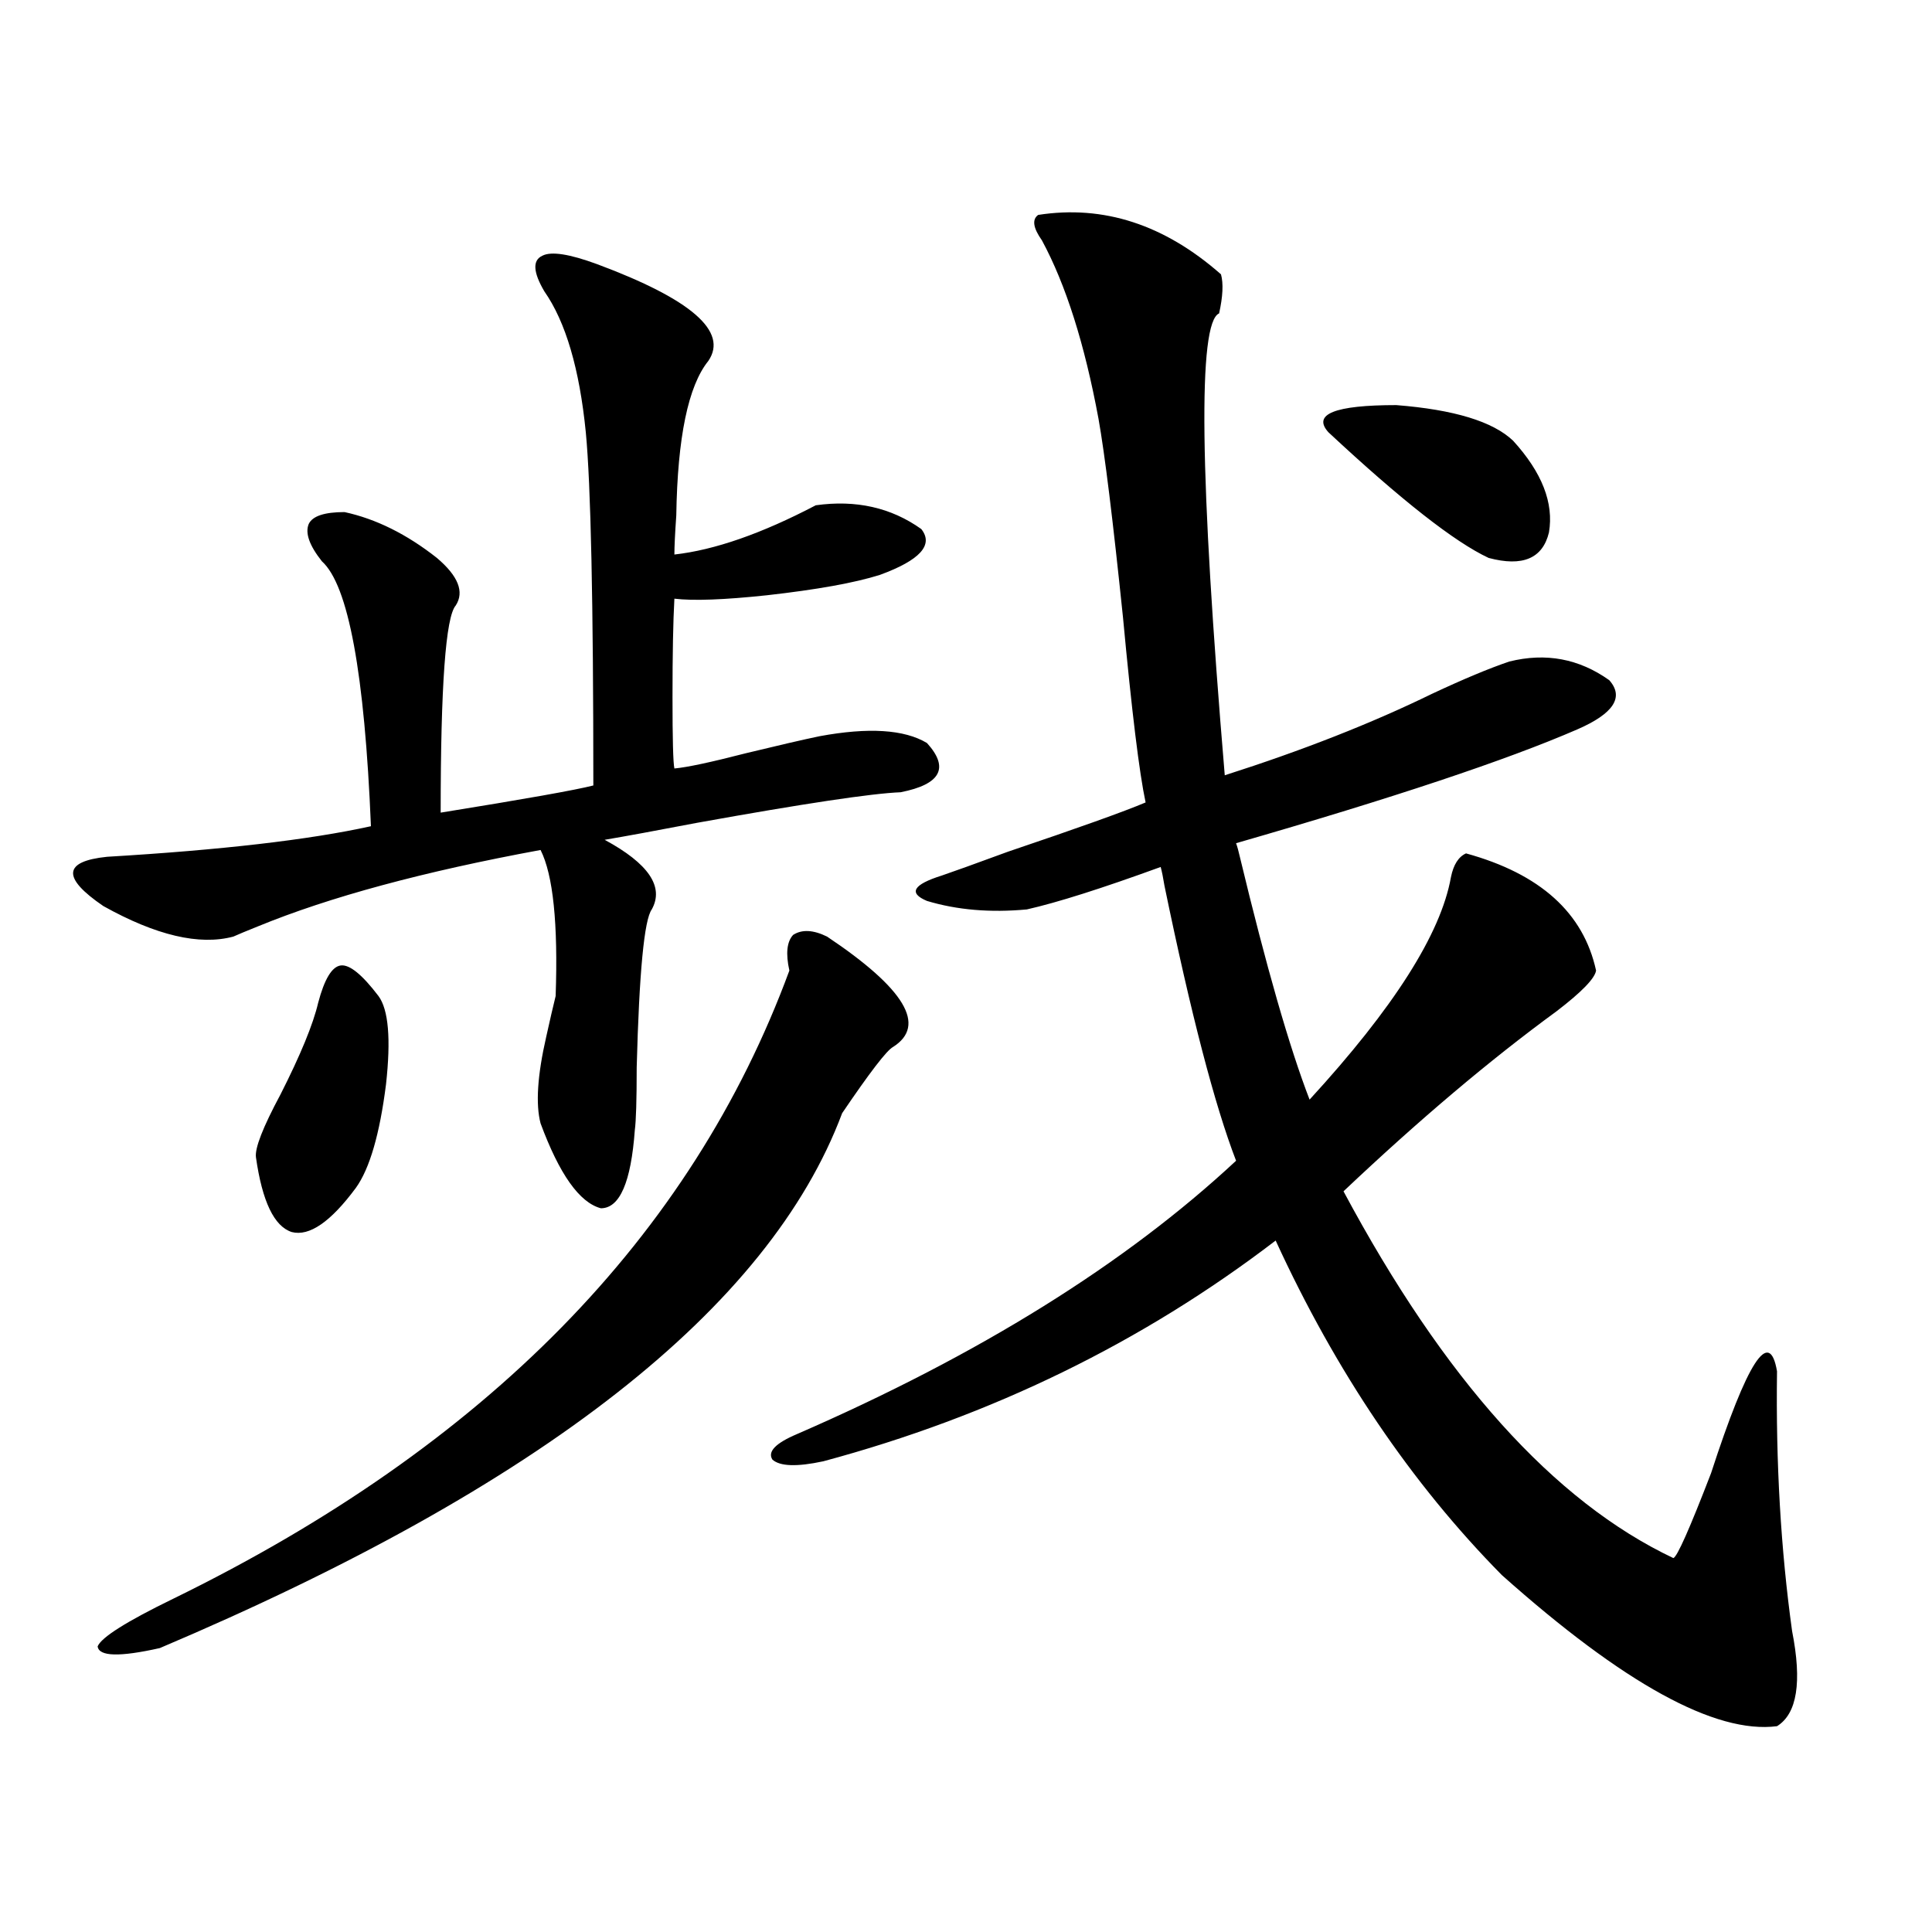
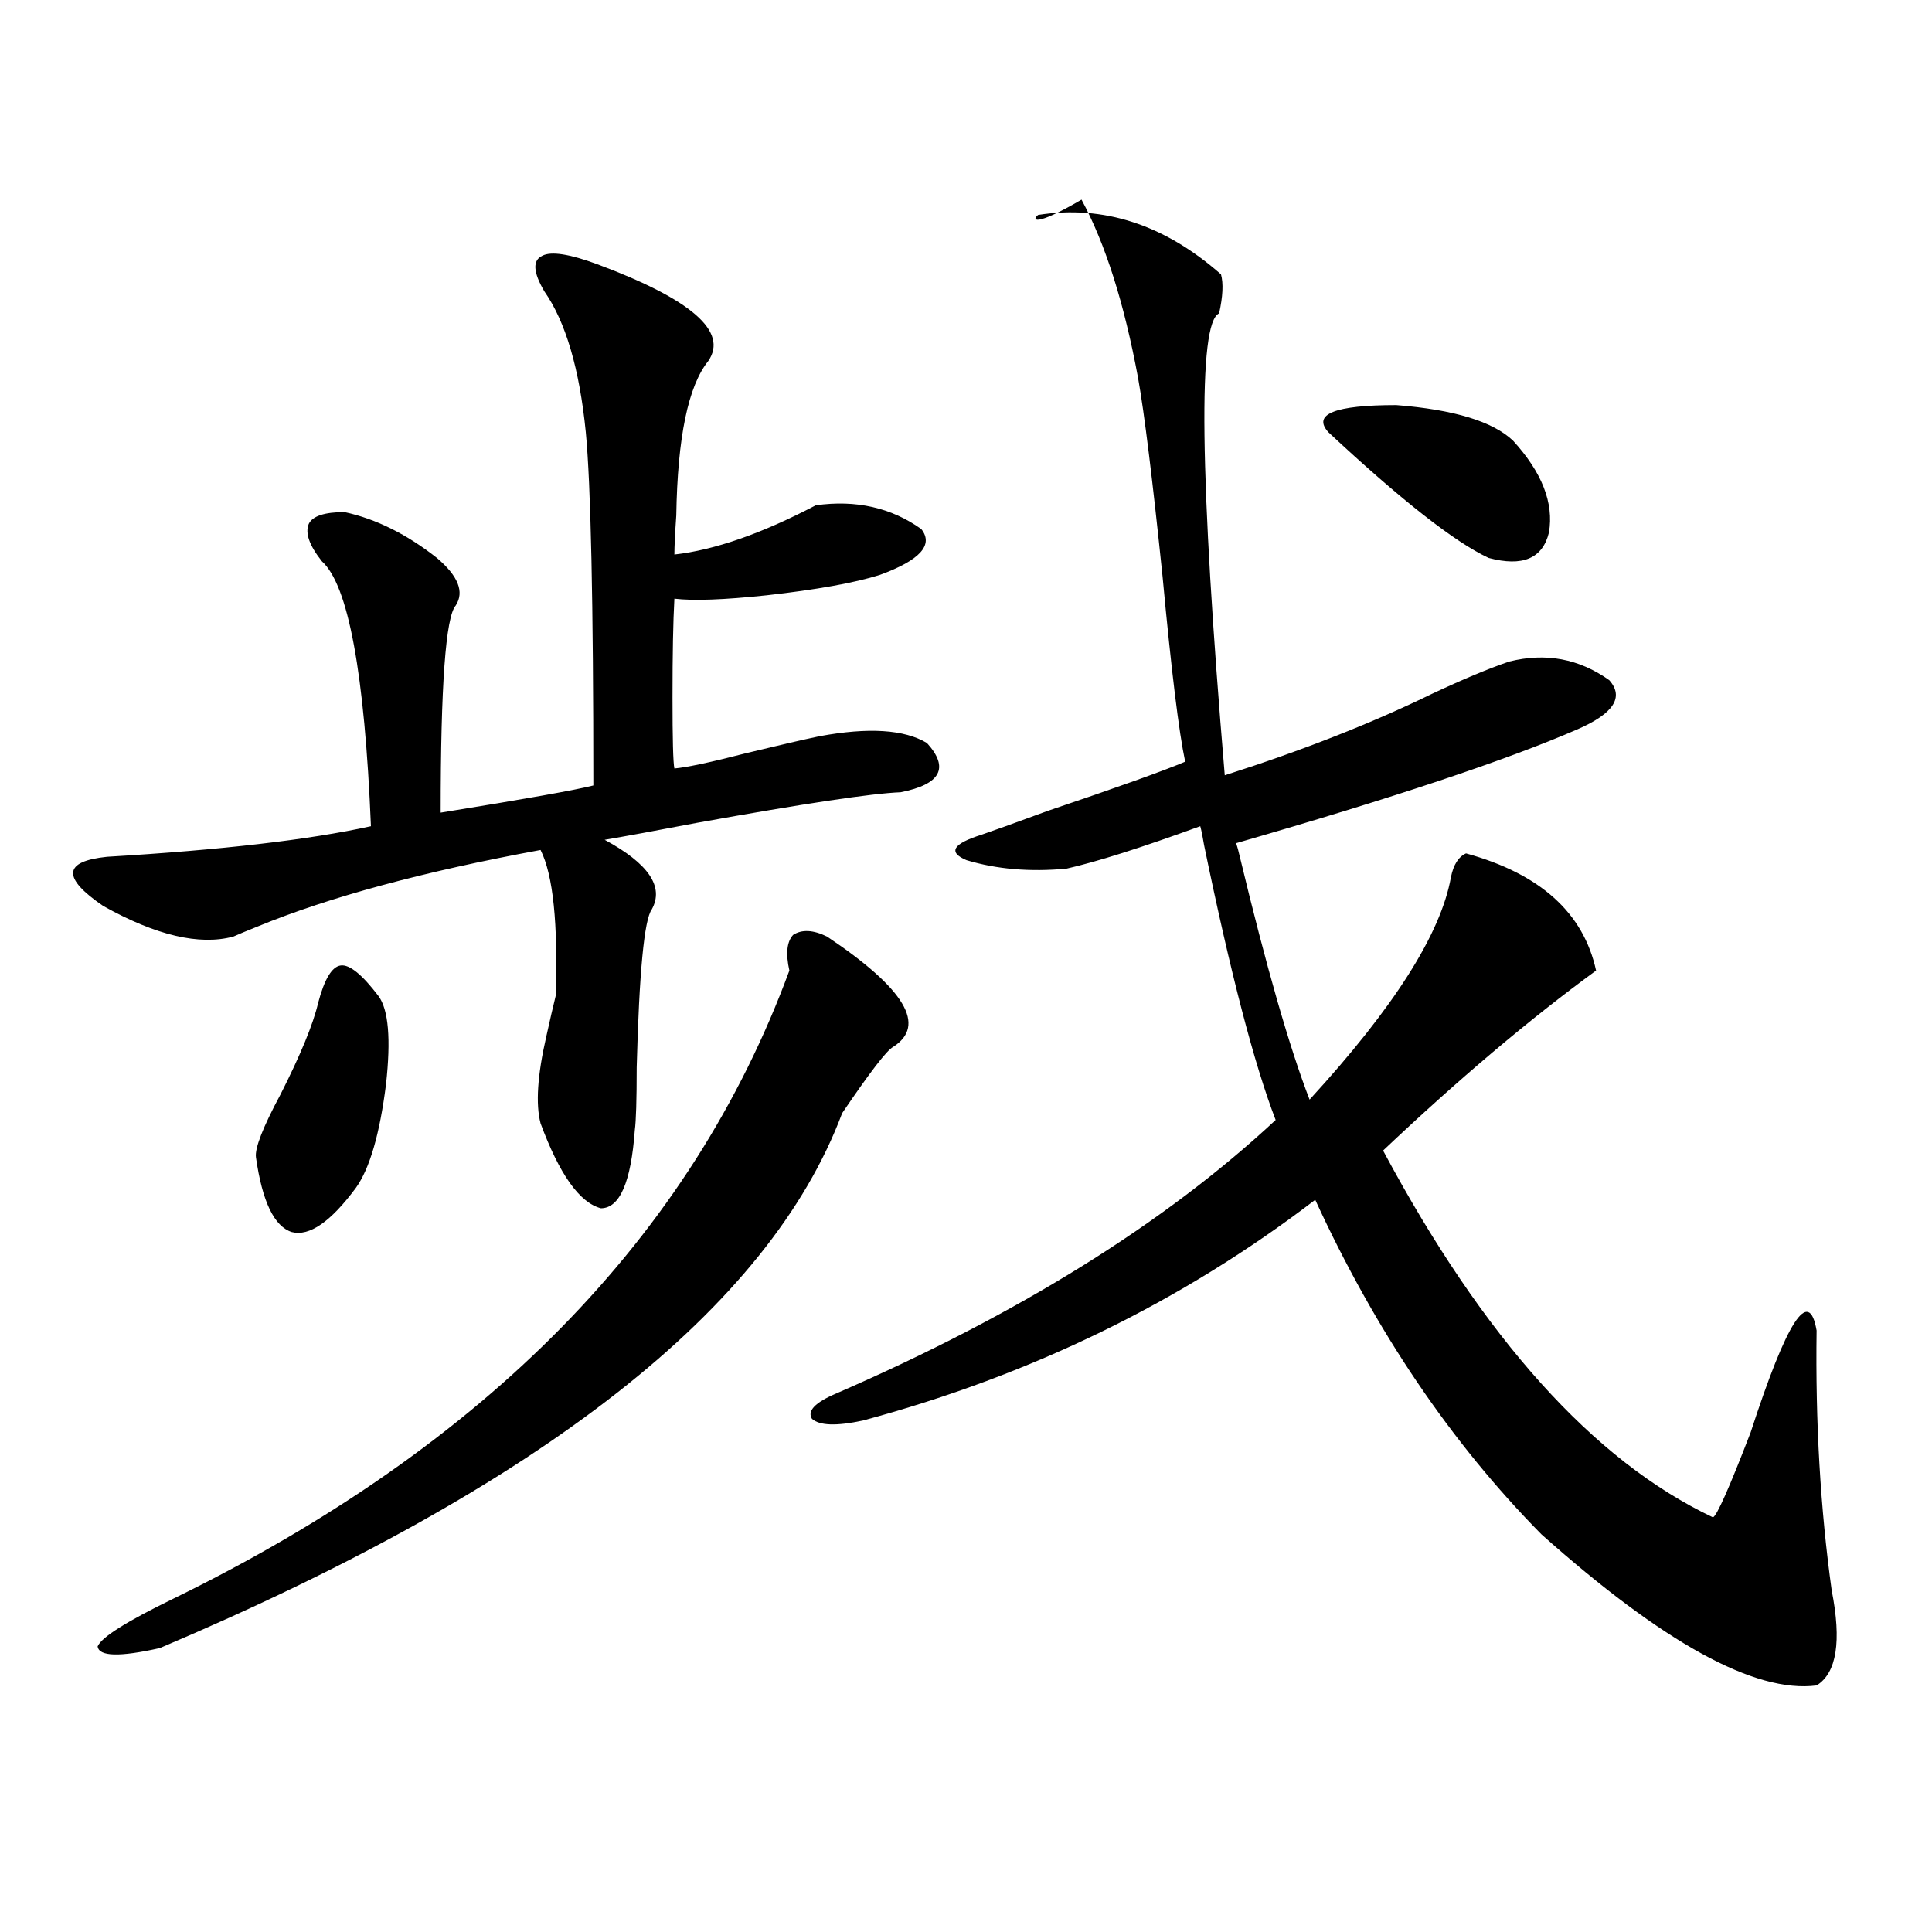
<svg xmlns="http://www.w3.org/2000/svg" version="1.1" id="图层_1" x="0px" y="0px" width="1000px" height="1000px" viewBox="0 0 1000 1000" enable-background="new 0 0 1000 1000" xml:space="preserve">
-   <path d="M309.065,136.73c48.779,18.169,67.956,34.868,57.56,50.098c-10.411,12.896-15.944,39.551-16.585,79.98  c-0.655,9.38-0.976,16.122-0.976,20.215c20.808-2.335,45.197-10.835,73.169-25.488c20.808-2.925,39.023,1.181,54.633,12.305  c6.494,8.212-0.655,16.122-21.463,23.73c-13.018,4.106-32.529,7.622-58.535,10.547c-22.118,2.349-38.048,2.938-47.804,1.758  c-0.655,11.728-0.976,28.716-0.976,50.977c0,21.685,0.32,33.989,0.976,36.914c6.494-0.577,18.856-3.214,37.072-7.91  c16.905-4.093,29.588-7.031,38.048-8.789c25.365-4.683,43.901-3.516,55.608,3.516c11.707,12.896,7.149,21.396-13.658,25.488  c-14.969,0.591-50.09,5.864-105.363,15.82c-21.463,4.106-37.407,7.031-47.804,8.789c22.759,12.305,30.884,24.321,24.39,36.035  c-3.902,5.273-6.509,32.52-7.805,81.738c0,17.001-0.335,27.837-0.976,32.52c-1.951,26.958-7.805,40.43-17.561,40.43  c-11.066-2.925-21.463-17.578-31.219-43.945c-2.606-9.956-1.631-24.897,2.927-44.824c1.951-8.789,3.567-15.82,4.878-21.094  c1.296-37.491-1.311-62.69-7.805-75.586c-60.486,11.138-109.266,24.321-146.338,39.551c-5.854,2.349-10.091,4.106-12.683,5.273  c-17.561,4.696-39.999-0.577-67.315-15.82c-21.463-14.64-20.822-23.14,1.951-25.488c59.176-3.516,104.708-8.789,136.582-15.82  c-3.262-79.102-11.707-124.805-25.365-137.109c-6.509-8.198-8.78-14.64-6.829-19.336c1.951-4.093,8.125-6.152,18.536-6.152  c16.25,3.516,32.194,11.426,47.804,23.73c11.052,9.38,14.299,17.578,9.756,24.609c-5.213,5.864-7.805,41.61-7.805,107.227  c43.566-7.031,69.907-11.714,79.022-14.063c0-94.922-1.311-155.854-3.902-182.813c-3.262-32.808-10.411-57.129-21.463-72.949  c-5.854-9.956-6.188-16.108-0.976-18.457C285.316,130.001,294.752,131.457,309.065,136.73z M428.087,484.777  c40.319,26.958,51.706,46.005,34.146,57.129c-3.262,1.758-12.042,13.184-26.341,34.277  C398.164,676.97,280.438,769.255,82.729,853.039c-20.822,4.683-31.554,4.395-32.194-0.879c1.951-4.696,14.954-12.896,39.023-24.609  c161.947-79.102,268.286-187.495,319.017-325.195c-1.951-8.789-1.311-14.941,1.951-18.457  C415.069,480.974,420.923,481.262,428.087,484.777z M164.679,519.055c3.247-12.305,7.149-18.745,11.707-19.336  c4.543-0.577,11.052,4.696,19.512,15.82c5.198,7.031,6.494,22.274,3.902,45.703c-3.262,25.79-8.46,43.657-15.609,53.613  c-13.018,17.578-24.069,25.2-33.17,22.852c-9.115-2.925-15.289-15.82-18.536-38.672c-0.655-4.683,3.567-15.519,12.683-32.52  C155.563,546.013,162.072,530.192,164.679,519.055z M537.353,111.242c33.811-5.273,65.364,4.985,94.632,30.762  c1.296,4.696,0.976,11.426-0.976,20.215c-11.066,4.696-10.091,84.375,2.927,239.063c40.319-12.882,76.096-26.944,107.314-42.188  c16.25-7.608,29.588-13.184,39.999-16.699c18.856-4.683,36.097-1.456,51.706,9.668c7.805,8.789,2.271,17.29-16.585,25.488  c-36.432,15.82-95.287,35.458-176.581,58.887c0.641,1.758,1.296,4.106,1.951,7.031c13.658,56.841,25.686,98.739,36.097,125.684  c43.566-47.461,67.956-85.831,73.169-115.137c1.296-6.44,3.902-10.547,7.805-12.305c38.368,10.547,60.807,30.762,67.315,60.645  c-0.655,4.106-7.484,11.138-20.487,21.094c-34.48,25.2-71.218,56.25-110.241,93.164c52.026,97.271,108.931,160.552,170.728,189.844  c1.951-0.577,8.445-15.229,19.512-43.945c18.856-58.008,30.243-75.586,34.146-52.734c-0.655,47.461,1.951,92.285,7.805,134.473  c5.198,26.367,2.592,42.765-7.805,49.219c-31.874,4.093-79.357-21.973-142.436-78.223c-46.828-47.461-85.852-105.167-117.07-173.145  c-68.946,52.734-146.993,90.829-234.141,114.258c-13.658,2.938-22.438,2.637-26.341-0.879c-2.606-4.093,1.616-8.487,12.683-13.184  c94.297-41.007,170.072-88.179,227.312-141.504c-11.066-28.702-23.414-76.163-37.072-142.383c-0.655-4.093-1.311-7.319-1.951-9.668  c-30.578,11.138-53.657,18.457-69.267,21.973c-18.871,1.758-36.097,0.302-51.706-4.395c-9.756-4.093-7.164-8.487,7.805-13.184  c5.198-1.758,16.585-5.851,34.146-12.305c36.417-12.305,60.151-20.792,71.218-25.488c-3.262-15.229-7.164-47.159-11.707-95.801  c-5.213-50.386-9.436-84.663-12.683-102.832c-7.164-38.672-16.92-69.434-29.268-92.285  C534.746,117.985,534.091,113.591,537.353,111.242z M783.2,228.137c14.954,16.411,21.128,32.231,18.536,47.461  c-3.262,13.485-13.658,17.88-31.219,13.184c-17.561-8.198-45.212-29.883-82.925-65.039c-8.46-9.366,3.247-14.063,35.121-14.063  C752.622,212.028,772.789,218.181,783.2,228.137z" />
+   <path d="M309.065,136.73c48.779,18.169,67.956,34.868,57.56,50.098c-10.411,12.896-15.944,39.551-16.585,79.98  c-0.655,9.38-0.976,16.122-0.976,20.215c20.808-2.335,45.197-10.835,73.169-25.488c20.808-2.925,39.023,1.181,54.633,12.305  c6.494,8.212-0.655,16.122-21.463,23.73c-13.018,4.106-32.529,7.622-58.535,10.547c-22.118,2.349-38.048,2.938-47.804,1.758  c-0.655,11.728-0.976,28.716-0.976,50.977c0,21.685,0.32,33.989,0.976,36.914c6.494-0.577,18.856-3.214,37.072-7.91  c16.905-4.093,29.588-7.031,38.048-8.789c25.365-4.683,43.901-3.516,55.608,3.516c11.707,12.896,7.149,21.396-13.658,25.488  c-14.969,0.591-50.09,5.864-105.363,15.82c-21.463,4.106-37.407,7.031-47.804,8.789c22.759,12.305,30.884,24.321,24.39,36.035  c-3.902,5.273-6.509,32.52-7.805,81.738c0,17.001-0.335,27.837-0.976,32.52c-1.951,26.958-7.805,40.43-17.561,40.43  c-11.066-2.925-21.463-17.578-31.219-43.945c-2.606-9.956-1.631-24.897,2.927-44.824c1.951-8.789,3.567-15.82,4.878-21.094  c1.296-37.491-1.311-62.69-7.805-75.586c-60.486,11.138-109.266,24.321-146.338,39.551c-5.854,2.349-10.091,4.106-12.683,5.273  c-17.561,4.696-39.999-0.577-67.315-15.82c-21.463-14.64-20.822-23.14,1.951-25.488c59.176-3.516,104.708-8.789,136.582-15.82  c-3.262-79.102-11.707-124.805-25.365-137.109c-6.509-8.198-8.78-14.64-6.829-19.336c1.951-4.093,8.125-6.152,18.536-6.152  c16.25,3.516,32.194,11.426,47.804,23.73c11.052,9.38,14.299,17.578,9.756,24.609c-5.213,5.864-7.805,41.61-7.805,107.227  c43.566-7.031,69.907-11.714,79.022-14.063c0-94.922-1.311-155.854-3.902-182.813c-3.262-32.808-10.411-57.129-21.463-72.949  c-5.854-9.956-6.188-16.108-0.976-18.457C285.316,130.001,294.752,131.457,309.065,136.73z M428.087,484.777  c40.319,26.958,51.706,46.005,34.146,57.129c-3.262,1.758-12.042,13.184-26.341,34.277  C398.164,676.97,280.438,769.255,82.729,853.039c-20.822,4.683-31.554,4.395-32.194-0.879c1.951-4.696,14.954-12.896,39.023-24.609  c161.947-79.102,268.286-187.495,319.017-325.195c-1.951-8.789-1.311-14.941,1.951-18.457  C415.069,480.974,420.923,481.262,428.087,484.777z M164.679,519.055c3.247-12.305,7.149-18.745,11.707-19.336  c4.543-0.577,11.052,4.696,19.512,15.82c5.198,7.031,6.494,22.274,3.902,45.703c-3.262,25.79-8.46,43.657-15.609,53.613  c-13.018,17.578-24.069,25.2-33.17,22.852c-9.115-2.925-15.289-15.82-18.536-38.672c-0.655-4.683,3.567-15.519,12.683-32.52  C155.563,546.013,162.072,530.192,164.679,519.055z M537.353,111.242c33.811-5.273,65.364,4.985,94.632,30.762  c1.296,4.696,0.976,11.426-0.976,20.215c-11.066,4.696-10.091,84.375,2.927,239.063c40.319-12.882,76.096-26.944,107.314-42.188  c16.25-7.608,29.588-13.184,39.999-16.699c18.856-4.683,36.097-1.456,51.706,9.668c7.805,8.789,2.271,17.29-16.585,25.488  c-36.432,15.82-95.287,35.458-176.581,58.887c0.641,1.758,1.296,4.106,1.951,7.031c13.658,56.841,25.686,98.739,36.097,125.684  c43.566-47.461,67.956-85.831,73.169-115.137c1.296-6.44,3.902-10.547,7.805-12.305c38.368,10.547,60.807,30.762,67.315,60.645  c-34.48,25.2-71.218,56.25-110.241,93.164c52.026,97.271,108.931,160.552,170.728,189.844  c1.951-0.577,8.445-15.229,19.512-43.945c18.856-58.008,30.243-75.586,34.146-52.734c-0.655,47.461,1.951,92.285,7.805,134.473  c5.198,26.367,2.592,42.765-7.805,49.219c-31.874,4.093-79.357-21.973-142.436-78.223c-46.828-47.461-85.852-105.167-117.07-173.145  c-68.946,52.734-146.993,90.829-234.141,114.258c-13.658,2.938-22.438,2.637-26.341-0.879c-2.606-4.093,1.616-8.487,12.683-13.184  c94.297-41.007,170.072-88.179,227.312-141.504c-11.066-28.702-23.414-76.163-37.072-142.383c-0.655-4.093-1.311-7.319-1.951-9.668  c-30.578,11.138-53.657,18.457-69.267,21.973c-18.871,1.758-36.097,0.302-51.706-4.395c-9.756-4.093-7.164-8.487,7.805-13.184  c5.198-1.758,16.585-5.851,34.146-12.305c36.417-12.305,60.151-20.792,71.218-25.488c-3.262-15.229-7.164-47.159-11.707-95.801  c-5.213-50.386-9.436-84.663-12.683-102.832c-7.164-38.672-16.92-69.434-29.268-92.285  C534.746,117.985,534.091,113.591,537.353,111.242z M783.2,228.137c14.954,16.411,21.128,32.231,18.536,47.461  c-3.262,13.485-13.658,17.88-31.219,13.184c-17.561-8.198-45.212-29.883-82.925-65.039c-8.46-9.366,3.247-14.063,35.121-14.063  C752.622,212.028,772.789,218.181,783.2,228.137z" />
</svg>